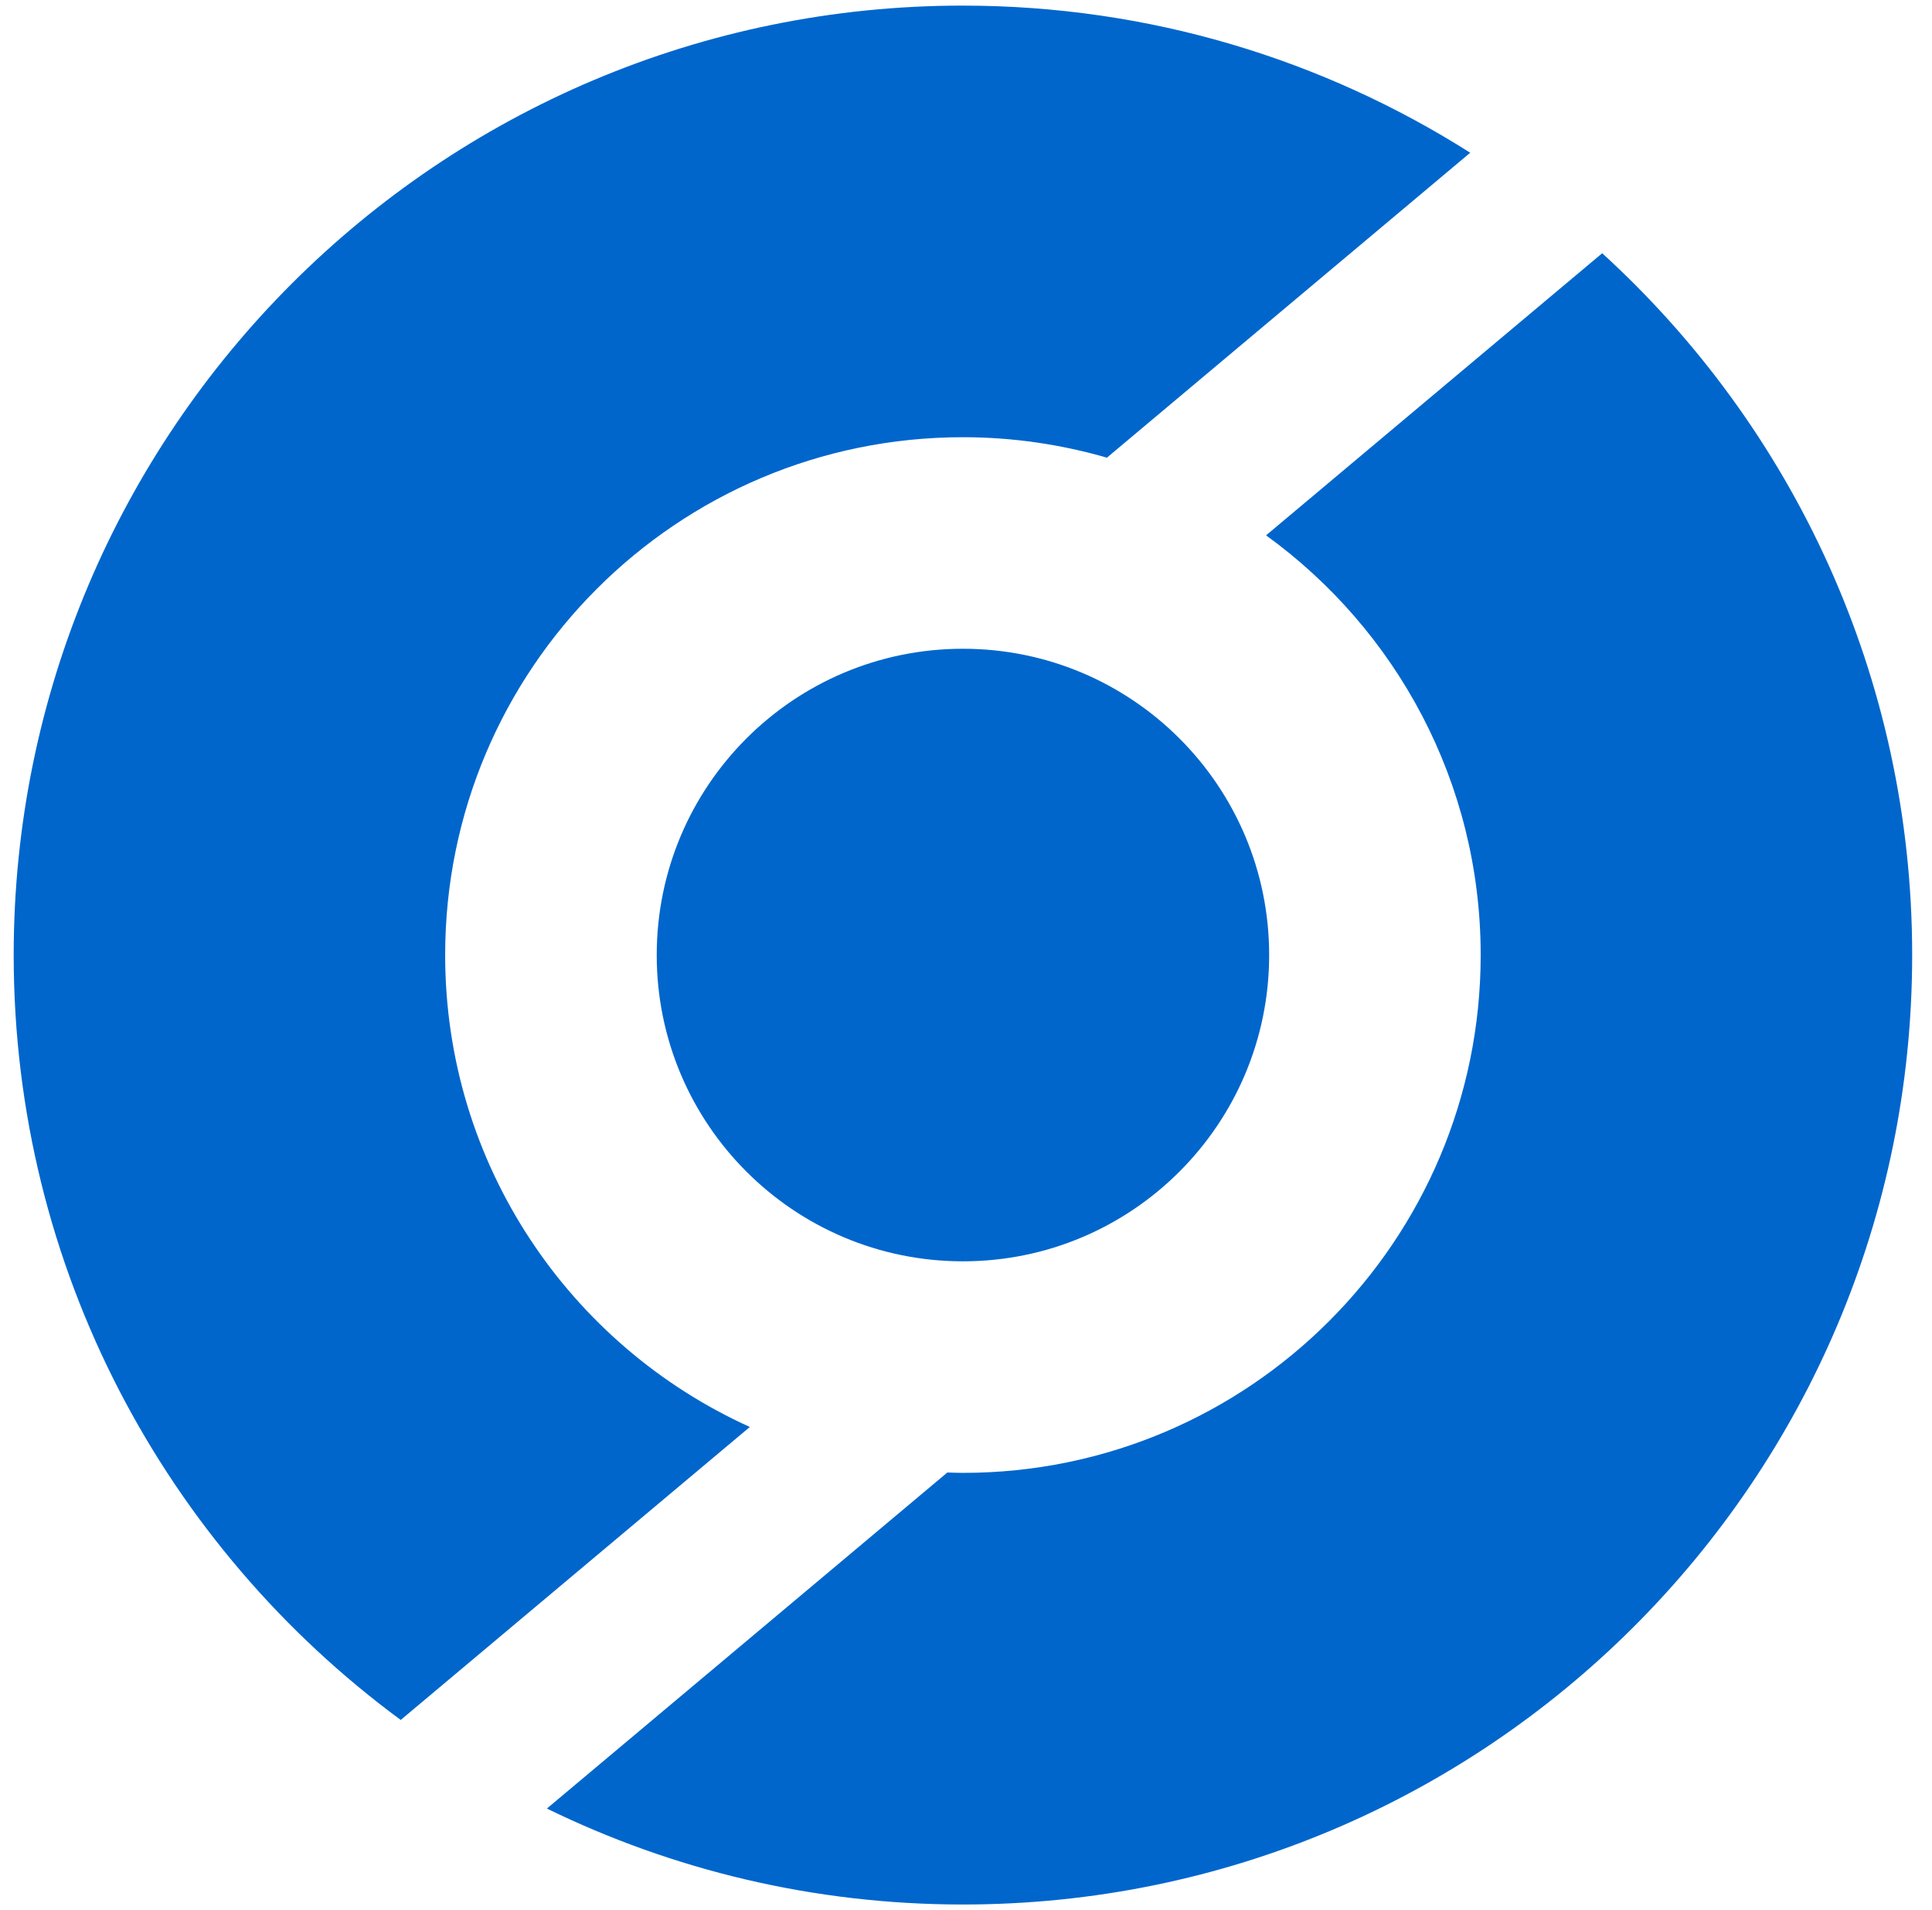
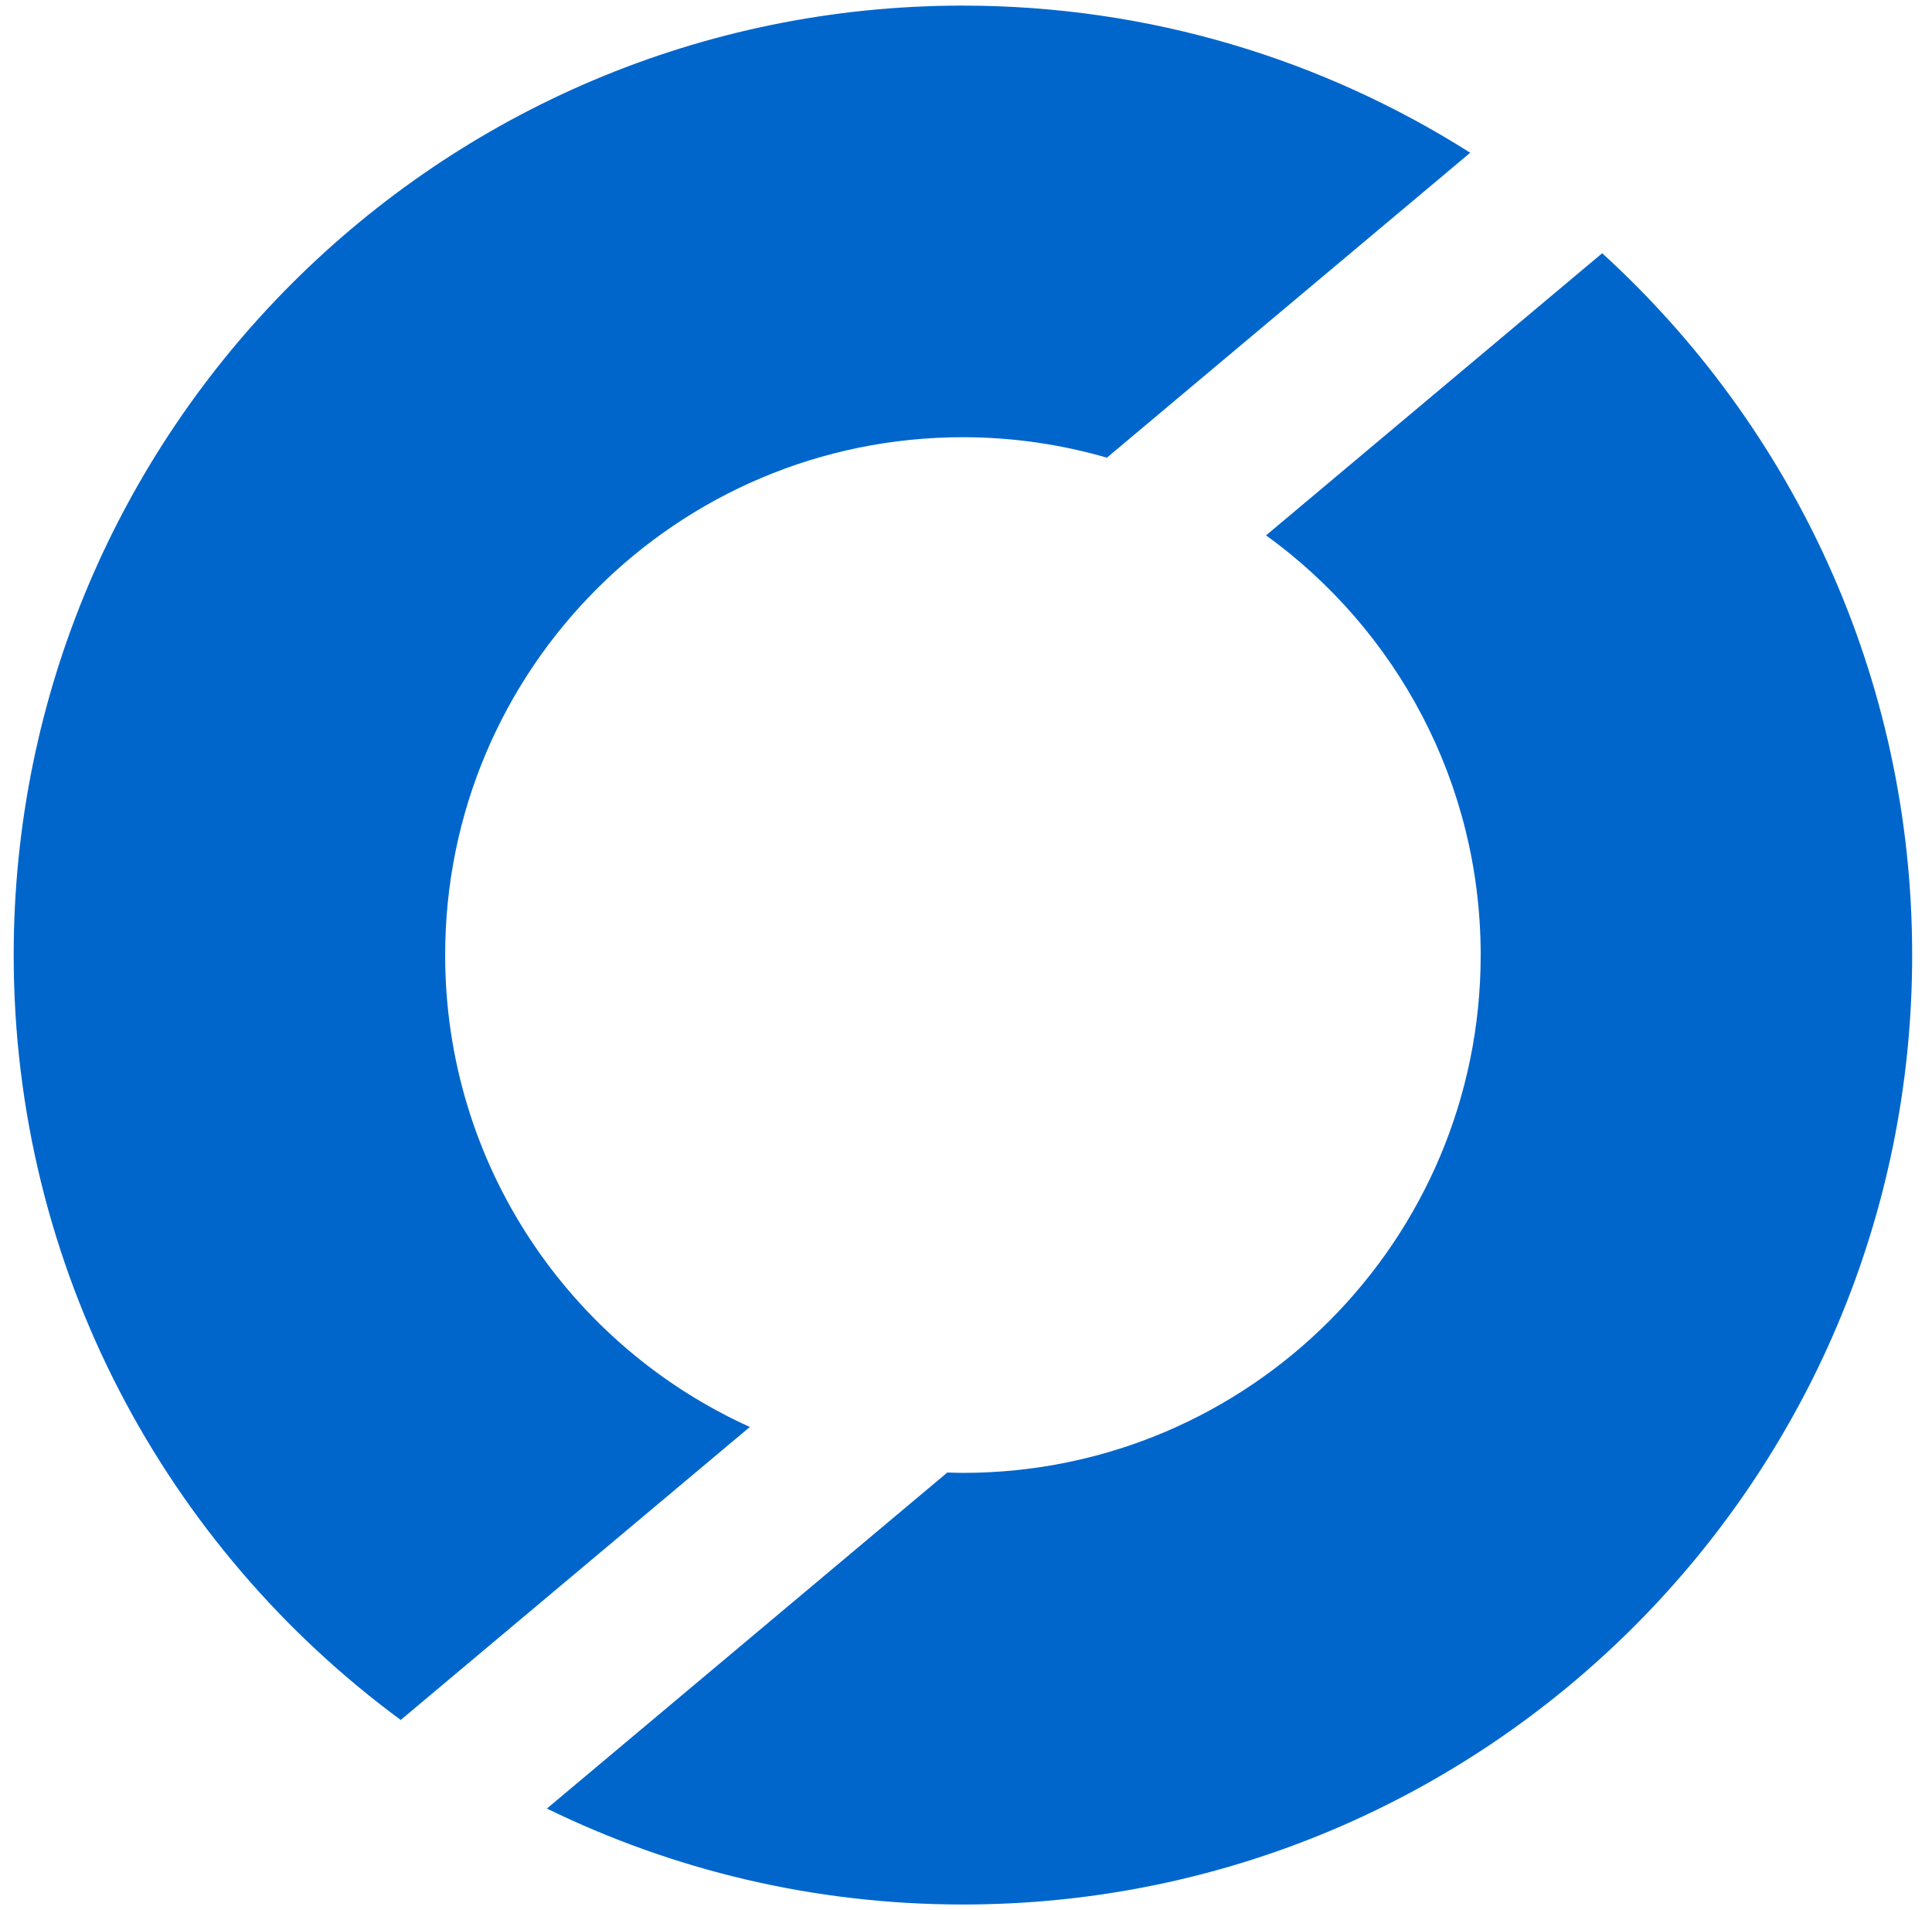
<svg xmlns="http://www.w3.org/2000/svg" xmlns:ns1="http://www.inkscape.org/namespaces/inkscape" xmlns:ns2="http://sodipodi.sourceforge.net/DTD/sodipodi-0.dtd" version="1.1" id="Layer_1" x="0px" y="0px" width="115.333px" height="114px" viewBox="0 0 115.333 114" enable-background="new 0 0 115.333 114" xml:space="preserve" ns1:version="0.91 r13725" ns2:docname="logo_grey.svg">
  <defs id="defs4851" />
  <ns2:namedview pagecolor="#ffffff" bordercolor="#666666" borderopacity="1" objecttolerance="10" gridtolerance="10" guidetolerance="10" ns1:pageopacity="0" ns1:pageshadow="2" ns1:window-width="1232" ns1:window-height="746" id="namedview4849" showgrid="false" ns1:zoom="2.0701754" ns1:cx="-9.7190931" ns1:cy="57" ns1:window-x="0" ns1:window-y="0" ns1:window-maximized="0" ns1:current-layer="Layer_1" />
  <g id="Layer_2" />
  <g transform="translate(-343.042,-574.129)" id="g4266" style="fill:#0066cc;fill-opacity:1">
    <path ns1:connector-curvature="0" id="path4140-4" d="m 400.525,574.463 c -31.295,0 -56.666,25.37 -56.666,56.666 0,18.733 9.095,35.336 23.105,45.652 l 20.84,-17.486 c -10.723,-4.85 -18.188,-15.633 -18.188,-28.166 0,-17.07 13.839,-30.906 30.908,-30.906 2.984,0 5.866,0.432 8.596,1.221 l 21.689,-18.199 c -8.762,-5.554 -19.144,-8.781 -30.285,-8.781 z m 38.162,14.779 -20.066,16.838 c 7.76,5.615 12.812,14.739 12.812,25.049 0,17.069 -13.839,30.906 -30.908,30.906 -0.312,0 -0.62,-0.014 -0.93,-0.023 l -23.906,20.057 c 7.501,3.664 15.926,5.727 24.836,5.727 31.295,0 56.666,-25.371 56.666,-56.666 0,-16.595 -7.136,-31.523 -18.504,-41.887 z" style="fill:#0066cc;fill-opacity:1" />
-     <path ns2:nodetypes="sssss" style="fill:#0066cc;fill-opacity:1" ns1:connector-curvature="0" d="m 400.526,612.849 c -10.096,0 -18.28,8.184 -18.28,18.28 0,10.096 8.185,18.28 18.28,18.28 10.096,0 18.28,-8.185 18.28,-18.28 0,-10.096 -8.185,-18.28 -18.28,-18.28 z" id="path4140-4-3-2" />
  </g>
</svg>